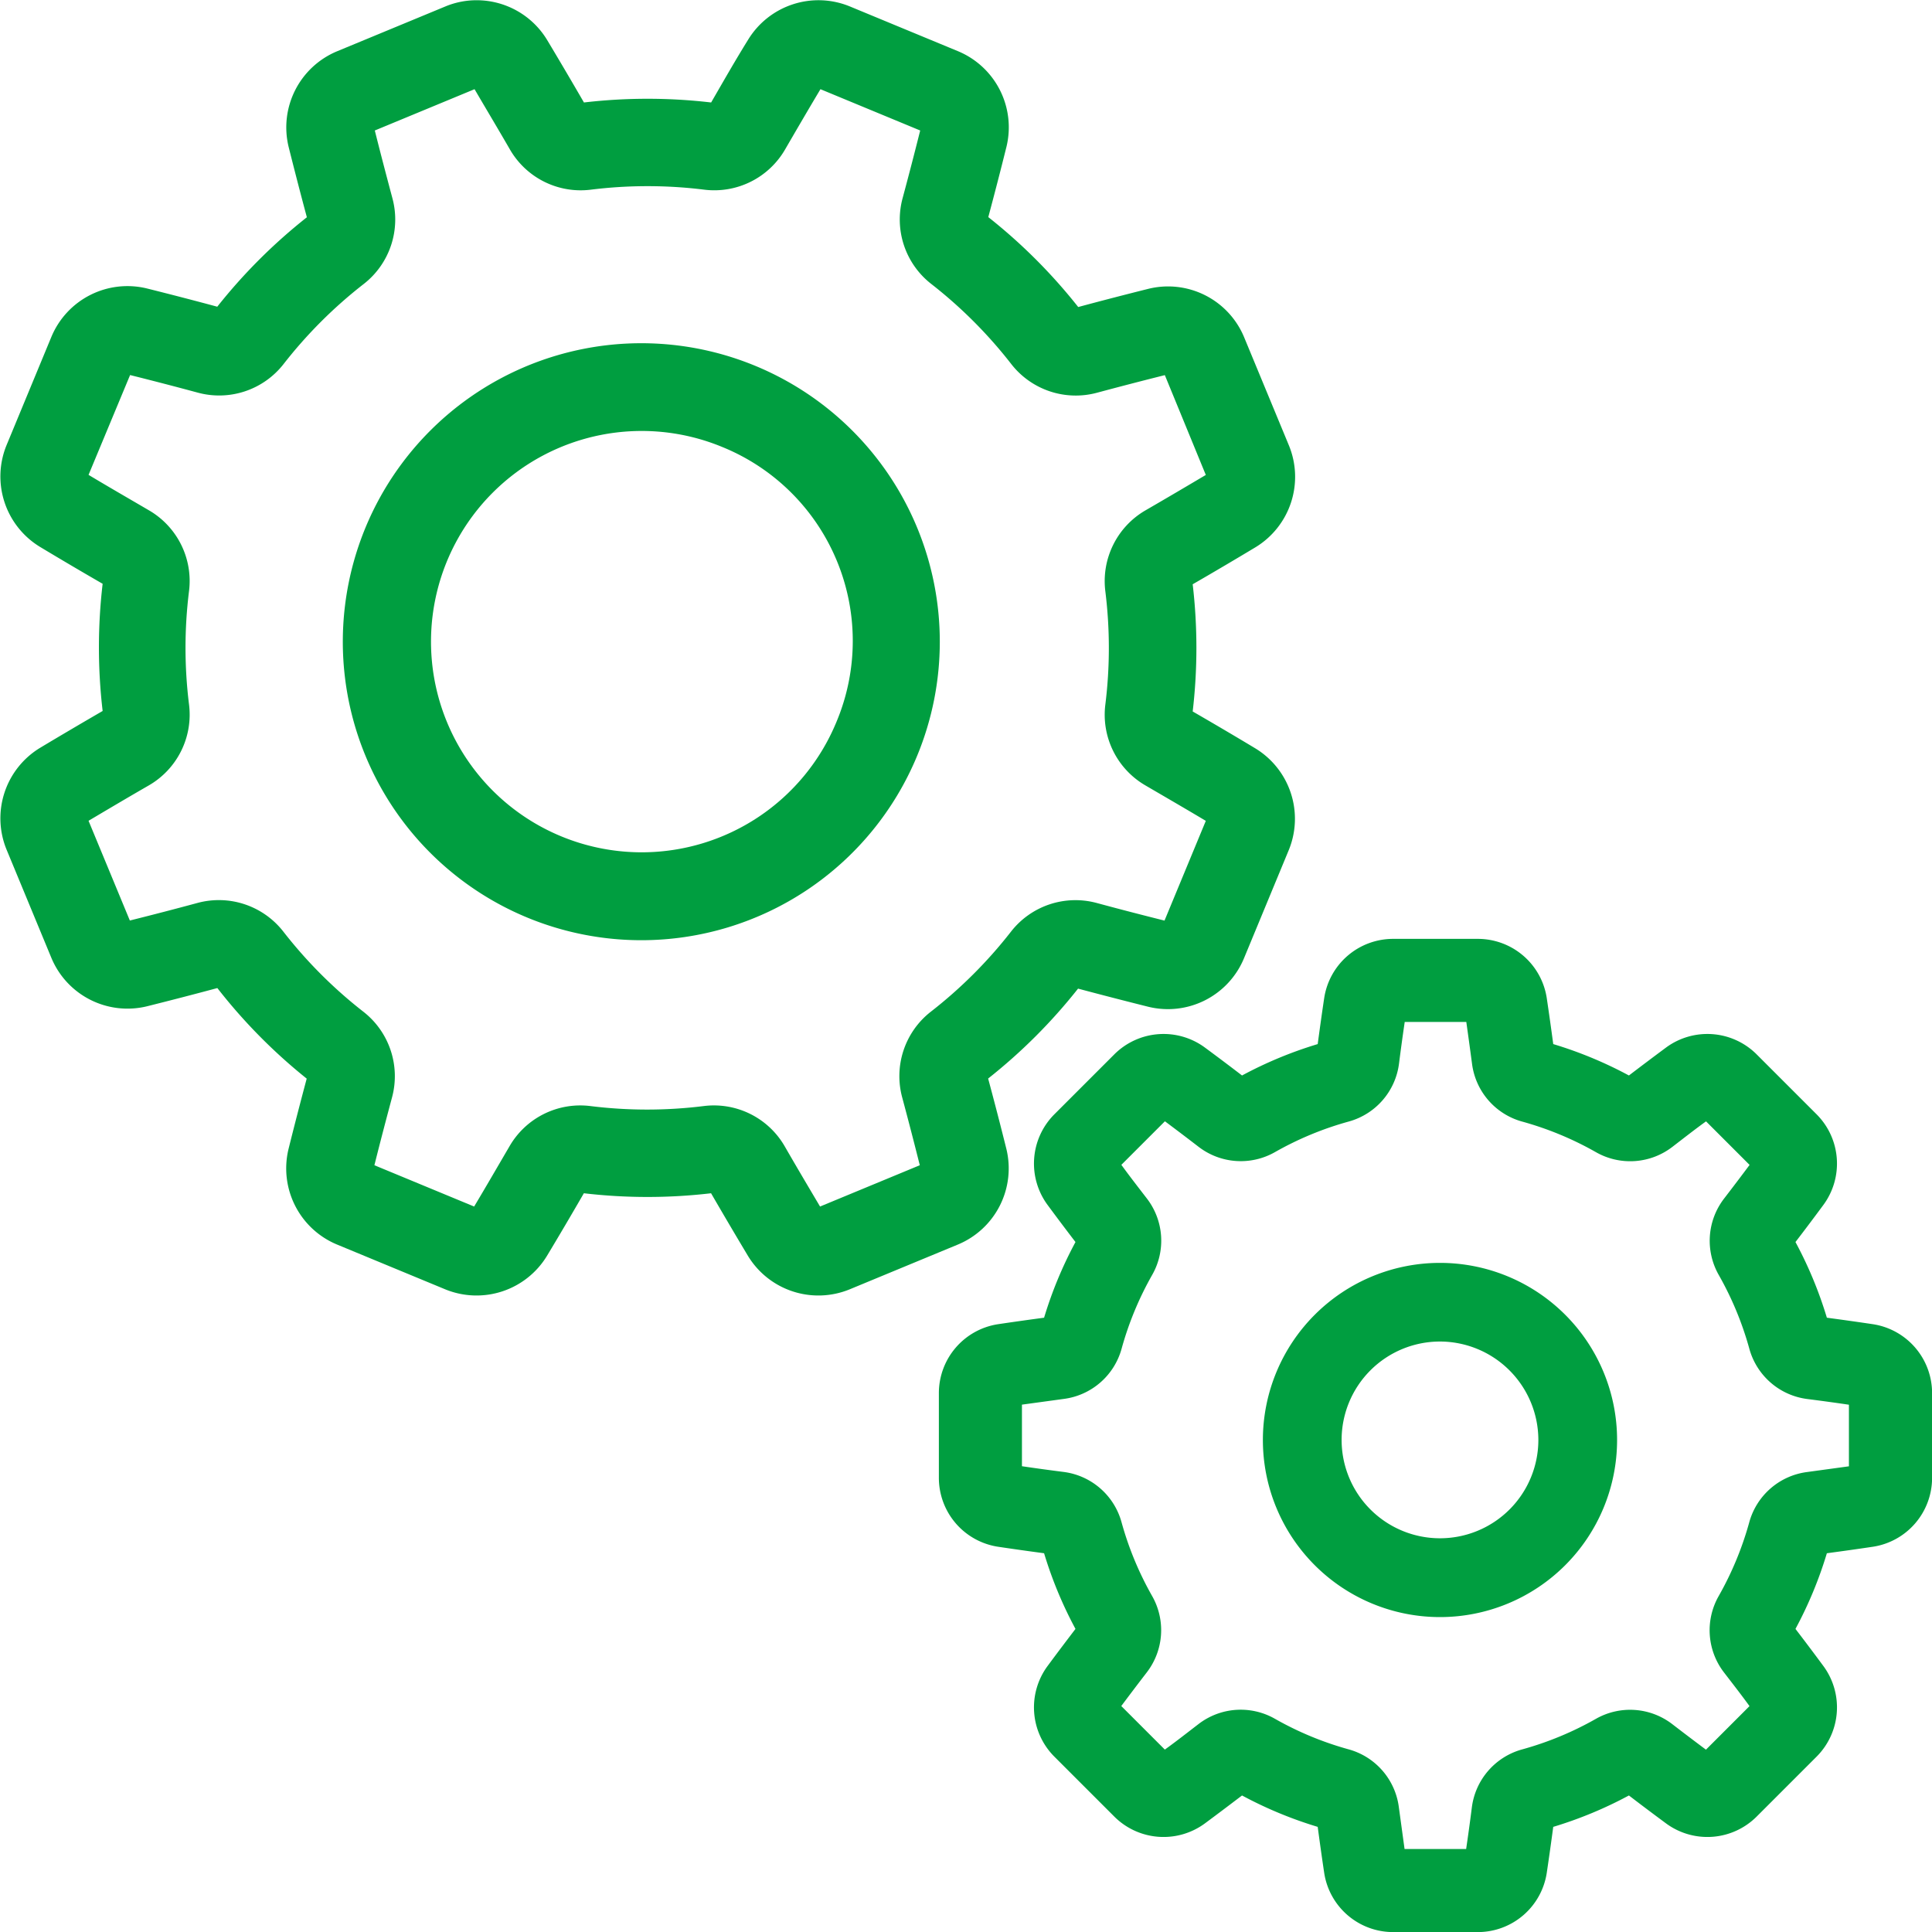
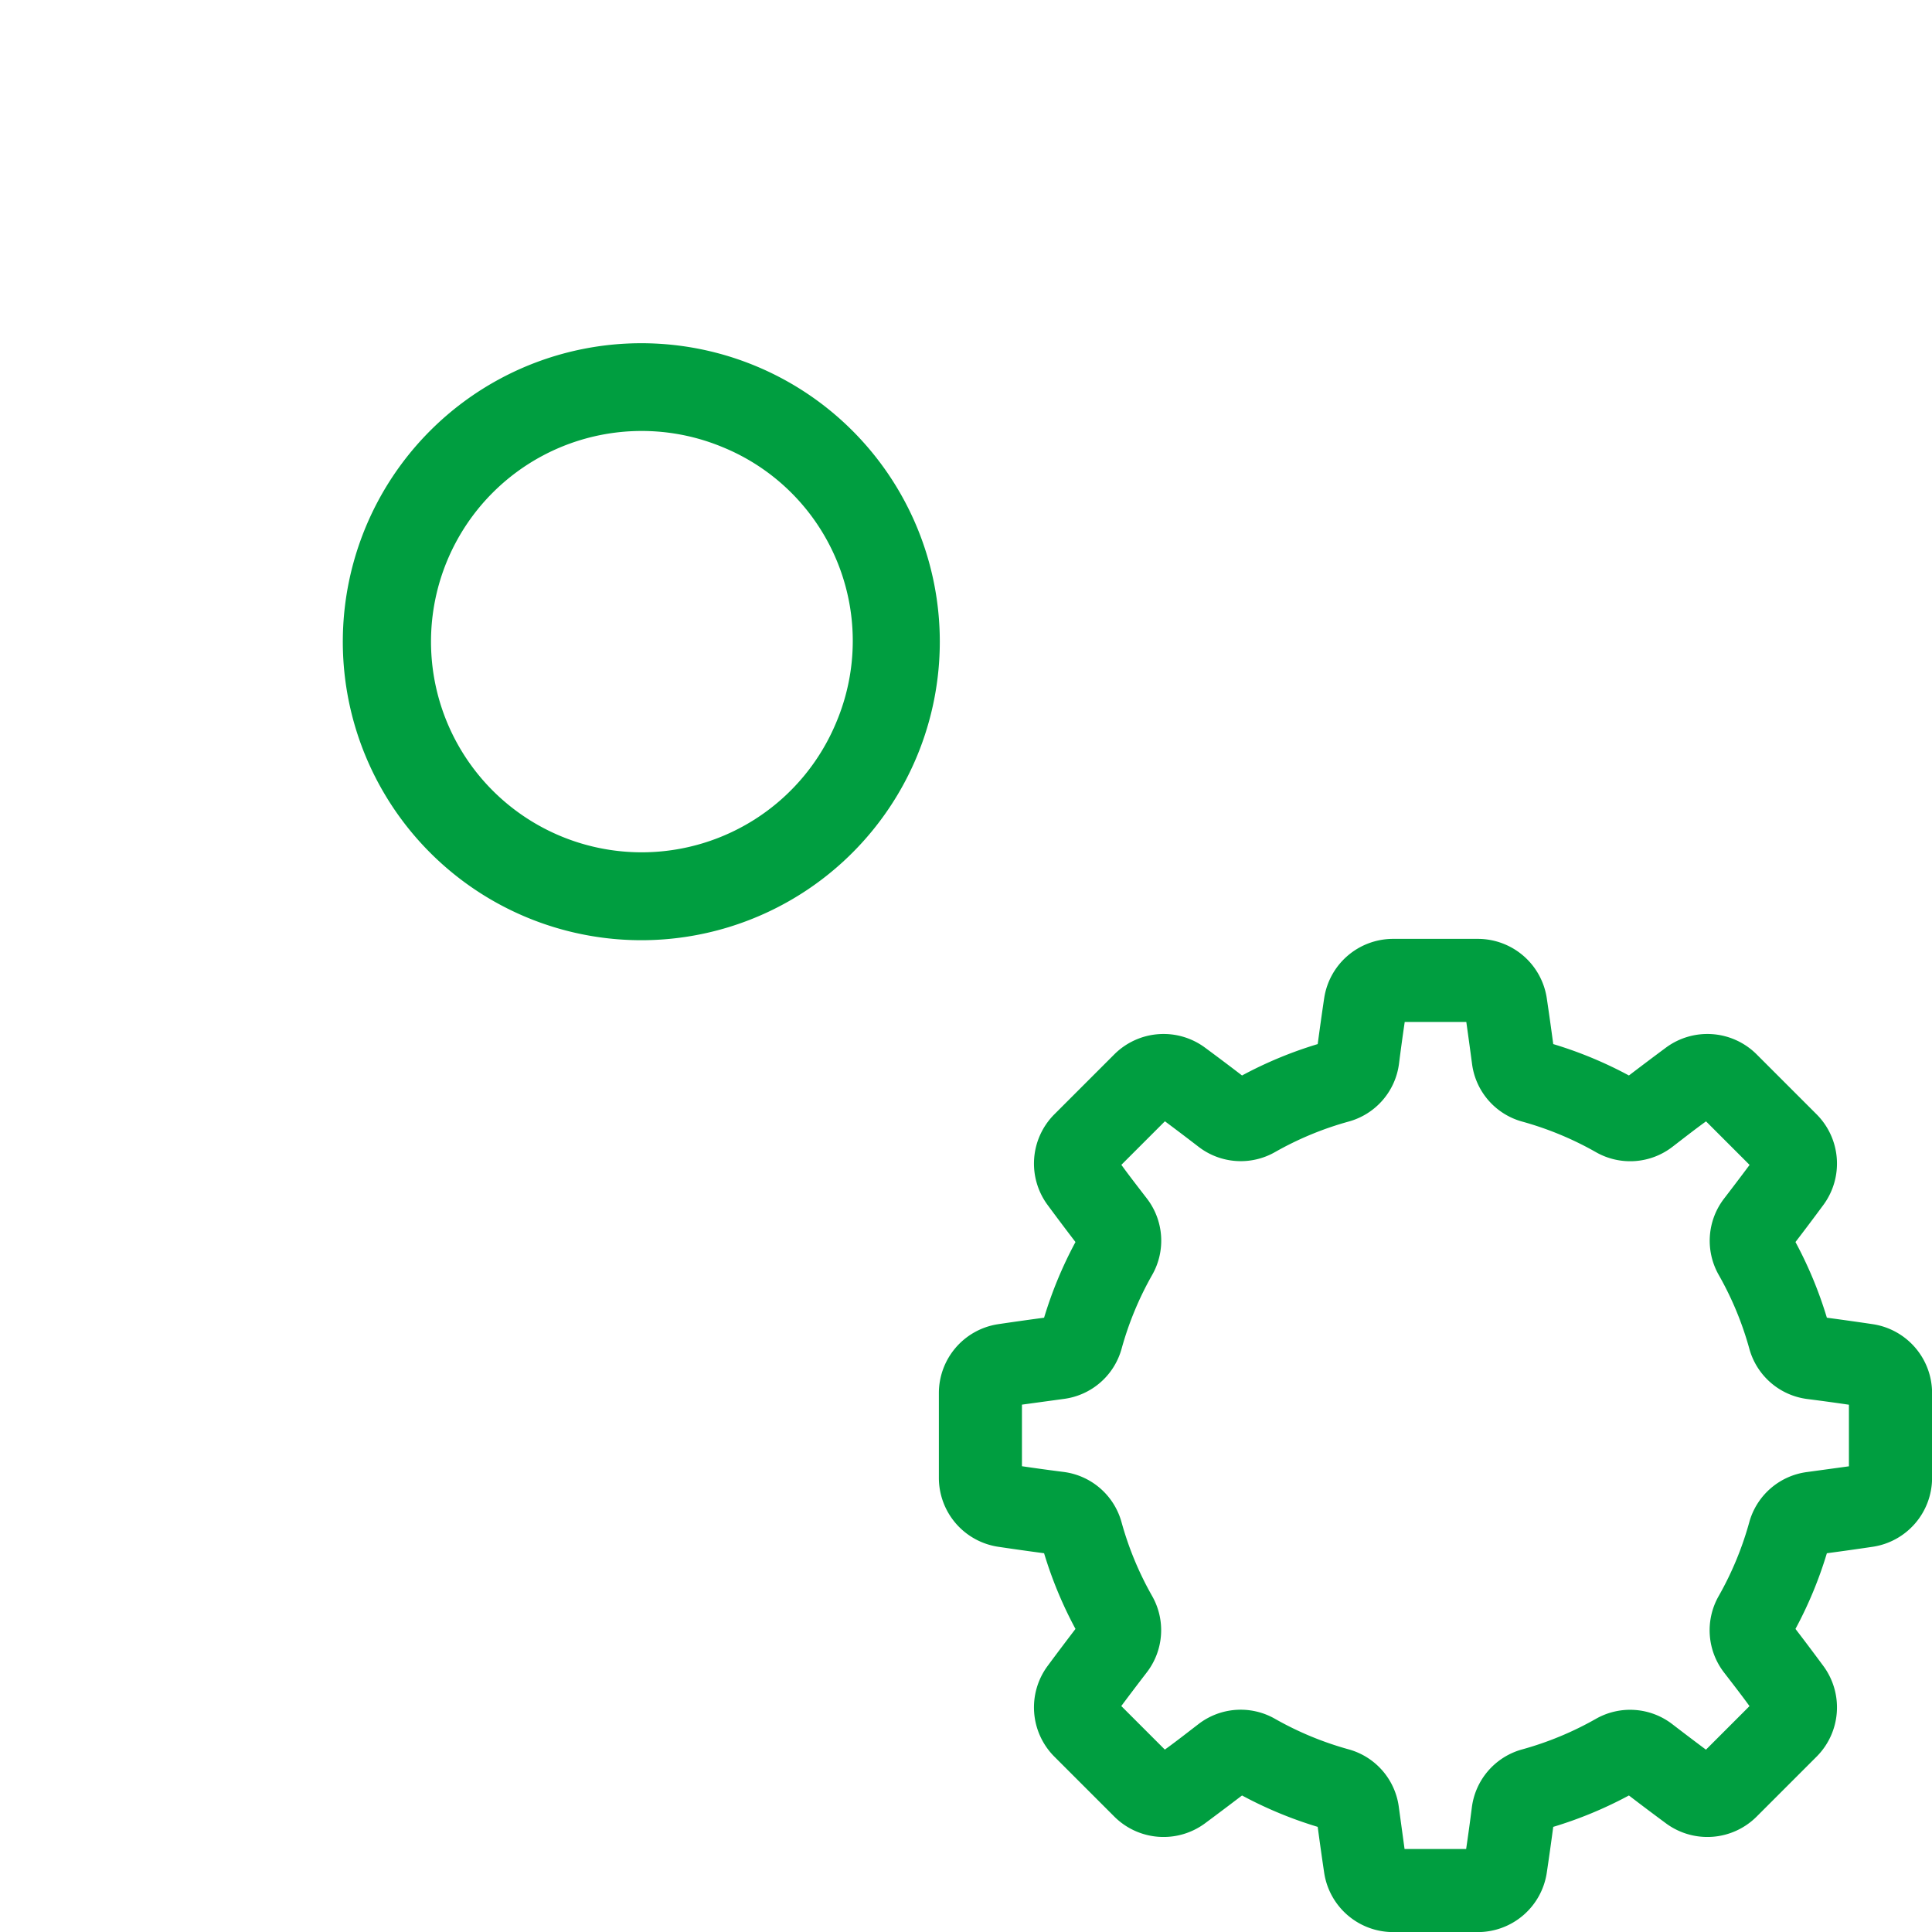
<svg xmlns="http://www.w3.org/2000/svg" width="24" height="24" viewBox="0 0 24 24">
  <g data-name="Group 3084">
    <g data-name="Group 3083">
-       <path data-name="Path 1358" d="M15.595 179.6c-.255.153-.517.308-.779.459a6.785 6.785 0 0 1 0 1.58c.263.152.525.306.779.459a1.024 1.024 0 0 1 .415 1.262l-.558 1.348a1.023 1.023 0 0 1-1.185.6 59.713 59.713 0 0 1-.875-.226 6.787 6.787 0 0 1-1.117 1.117c.079.293.155.587.227.876a1.024 1.024 0 0 1-.6 1.185l-1.348.558a1.024 1.024 0 0 1-1.262-.415 61.721 61.721 0 0 1-.459-.779 6.786 6.786 0 0 1-1.58 0c-.152.263-.306.525-.459.779a1.024 1.024 0 0 1-1.262.415l-1.348-.558a1.024 1.024 0 0 1-.6-1.185c.072-.289.148-.583.226-.875a6.781 6.781 0 0 1-1.11-1.125c-.294.079-.588.155-.876.227a1.024 1.024 0 0 1-1.185-.6l-.558-1.348a1.024 1.024 0 0 1 .415-1.262c.255-.153.517-.307.779-.459a6.79 6.79 0 0 1 0-1.58 50.181 50.181 0 0 1-.779-.459 1.024 1.024 0 0 1-.415-1.262l.558-1.348a1.023 1.023 0 0 1 1.185-.6c.288.072.582.148.875.227a6.789 6.789 0 0 1 1.113-1.111 51.785 51.785 0 0 1-.227-.876 1.024 1.024 0 0 1 .6-1.185l1.348-.558a1.007 1.007 0 0 1 .386-.077 1.023 1.023 0 0 1 .876.491c.152.253.306.515.459.779a6.8 6.8 0 0 1 1.58 0c.151-.261.3-.523.459-.779a1.024 1.024 0 0 1 1.262-.415l1.348.558a1.024 1.024 0 0 1 .6 1.185c-.071.286-.147.58-.226.875a6.789 6.789 0 0 1 1.117 1.117c.293-.079.587-.155.875-.227a1.023 1.023 0 0 1 1.185.6l.558 1.348a1.024 1.024 0 0 1-.417 1.264zm-1.125-2.139a52.27 52.27 0 0 0-.84.218 1.015 1.015 0 0 1-1.068-.356 5.7 5.7 0 0 0-.994-.995 1.015 1.015 0 0 1-.355-1.067c.076-.282.149-.564.218-.839l-1.239-.513c-.147.246-.295.5-.439.748a1.016 1.016 0 0 1-1.006.5 5.706 5.706 0 0 0-1.406 0 1.015 1.015 0 0 1-1.007-.5c-.146-.253-.294-.5-.439-.748l-1.239.513c.069.276.143.558.218.839a1.015 1.015 0 0 1-.356 1.068 5.7 5.7 0 0 0-.995.994 1.015 1.015 0 0 1-1.068.355 45.396 45.396 0 0 0-.839-.218L1.1 178.7c.245.147.5.294.748.439a1.015 1.015 0 0 1 .5 1.006 5.705 5.705 0 0 0 0 1.406 1.015 1.015 0 0 1-.5 1.007c-.252.145-.5.292-.748.439l.513 1.239c.276-.069.558-.142.839-.218a1.016 1.016 0 0 1 1.068.356 5.7 5.7 0 0 0 .994.995 1.015 1.015 0 0 1 .355 1.068c-.075.28-.149.562-.218.839l1.239.513c.146-.244.294-.5.439-.748a1.015 1.015 0 0 1 1.006-.5 5.7 5.7 0 0 0 1.406 0 1.015 1.015 0 0 1 1.007.5c.145.252.292.5.439.748l1.239-.513a52.27 52.27 0 0 0-.218-.84 1.015 1.015 0 0 1 .356-1.068 5.7 5.7 0 0 0 .995-.994 1.015 1.015 0 0 1 1.068-.355c.281.076.563.149.839.218l.513-1.239c-.244-.146-.5-.294-.748-.439a1.015 1.015 0 0 1-.5-1.006 5.7 5.7 0 0 0 0-1.406 1.016 1.016 0 0 1 .5-1.007c.251-.145.5-.292.748-.439z" transform="translate(0 -172.801)" style="fill:#009e40" />
-     </g>
+       </g>
  </g>
  <g data-name="Group 3086">
    <g data-name="Group 3085">
      <path data-name="Path 1359" d="M98.62 269.417a3.708 3.708 0 1 1-2-4.84 3.708 3.708 0 0 1 2 4.84zm-2.42-3.836A2.617 2.617 0 1 0 97.616 269a2.6 2.6 0 0 0-1.416-3.419z" transform="translate(-87.227 -260.028)" style="fill:#009e40" />
    </g>
  </g>
  <g data-name="Group 3088">
    <g data-name="Group 3087">
      <path data-name="Path 1360" d="M263.452 7.551c-.188.028-.38.055-.574.081a5.056 5.056 0 0 1-.39.94c.119.155.236.311.349.464a.866.866 0 0 1-.084 1.12l-.75.75a.866.866 0 0 1-1.12.084c-.153-.113-.309-.23-.464-.349a5.059 5.059 0 0 1-.94.39c-.026.194-.053.387-.081.574a.866.866 0 0 1-.852.733h-1.06a.866.866 0 0 1-.852-.733c-.028-.187-.055-.38-.081-.574a5.058 5.058 0 0 1-.94-.39c-.155.118-.31.235-.464.349a.866.866 0 0 1-1.12-.084l-.75-.75a.866.866 0 0 1-.084-1.12c.113-.153.23-.308.349-.464a5.063 5.063 0 0 1-.39-.94 37.859 37.859 0 0 1-.574-.081.866.866 0 0 1-.733-.852v-1.06a.866.866 0 0 1 .733-.852c.188-.028.38-.055.574-.081a5.065 5.065 0 0 1 .39-.94 31.274 31.274 0 0 1-.349-.464.866.866 0 0 1 .084-1.12l.75-.75a.866.866 0 0 1 1.12-.084c.153.113.309.23.464.349a5.06 5.06 0 0 1 .94-.39c.026-.194.053-.387.081-.574a.866.866 0 0 1 .852-.733h1.06a.866.866 0 0 1 .852.733c.028.188.055.38.081.574a5.054 5.054 0 0 1 .94.39c.155-.118.31-.235.464-.349a.866.866 0 0 1 1.12.084l.75.75a.866.866 0 0 1 .084 1.12c-.113.153-.23.309-.349.464a5.061 5.061 0 0 1 .39.94c.194.026.387.053.574.081a.866.866 0 0 1 .733.852V6.7a.866.866 0 0 1-.733.851zm-.3-1.764a25.92 25.92 0 0 0-.518-.071.859.859 0 0 1-.719-.624 4.019 4.019 0 0 0-.38-.917.859.859 0 0 1 .067-.95c.107-.139.213-.279.316-.417l-.541-.541c-.139.1-.279.21-.417.316a.859.859 0 0 1-.95.067 4.021 4.021 0 0 0-.916-.38.858.858 0 0 1-.624-.719 65.455 65.455 0 0 0-.071-.519h-.765c-.025.17-.049.344-.071.518a.859.859 0 0 1-.624.719 4.019 4.019 0 0 0-.917.38.859.859 0 0 1-.95-.067 35.312 35.312 0 0 0-.417-.316l-.541.541c.1.138.209.278.316.417a.859.859 0 0 1 .067.95 4.021 4.021 0 0 0-.38.917.859.859 0 0 1-.719.624l-.519.071v.765c.17.025.344.049.518.071a.859.859 0 0 1 .719.624 4.016 4.016 0 0 0 .38.917.859.859 0 0 1-.067.95c-.107.139-.213.279-.316.417l.541.541c.139-.1.279-.21.417-.316a.859.859 0 0 1 .95-.067 4.022 4.022 0 0 0 .916.38.858.858 0 0 1 .624.719l.071.519h.765c.025-.17.049-.344.071-.518a.859.859 0 0 1 .624-.719 4.02 4.02 0 0 0 .917-.38.859.859 0 0 1 .95.067c.139.107.279.213.417.316l.541-.541c-.1-.138-.209-.278-.316-.417a.859.859 0 0 1-.067-.95 4.024 4.024 0 0 0 .38-.917.859.859 0 0 1 .719-.624l.519-.071z" transform="translate(-240.184 11.663)" style="fill:#009e40" />
    </g>
  </g>
  <g data-name="Group 3090">
    <g data-name="Group 3089">
-       <path data-name="Path 1361" d="M337.724 88.076a2.2 2.2 0 1 1 2.2-2.2 2.2 2.2 0 0 1-2.2 2.2zm0-3.423a1.222 1.222 0 1 0 1.222 1.222 1.224 1.224 0 0 0-1.222-1.222z" transform="translate(-319.836 -67.988)" style="fill:#009e40" />
-     </g>
+       </g>
  </g>
</svg>